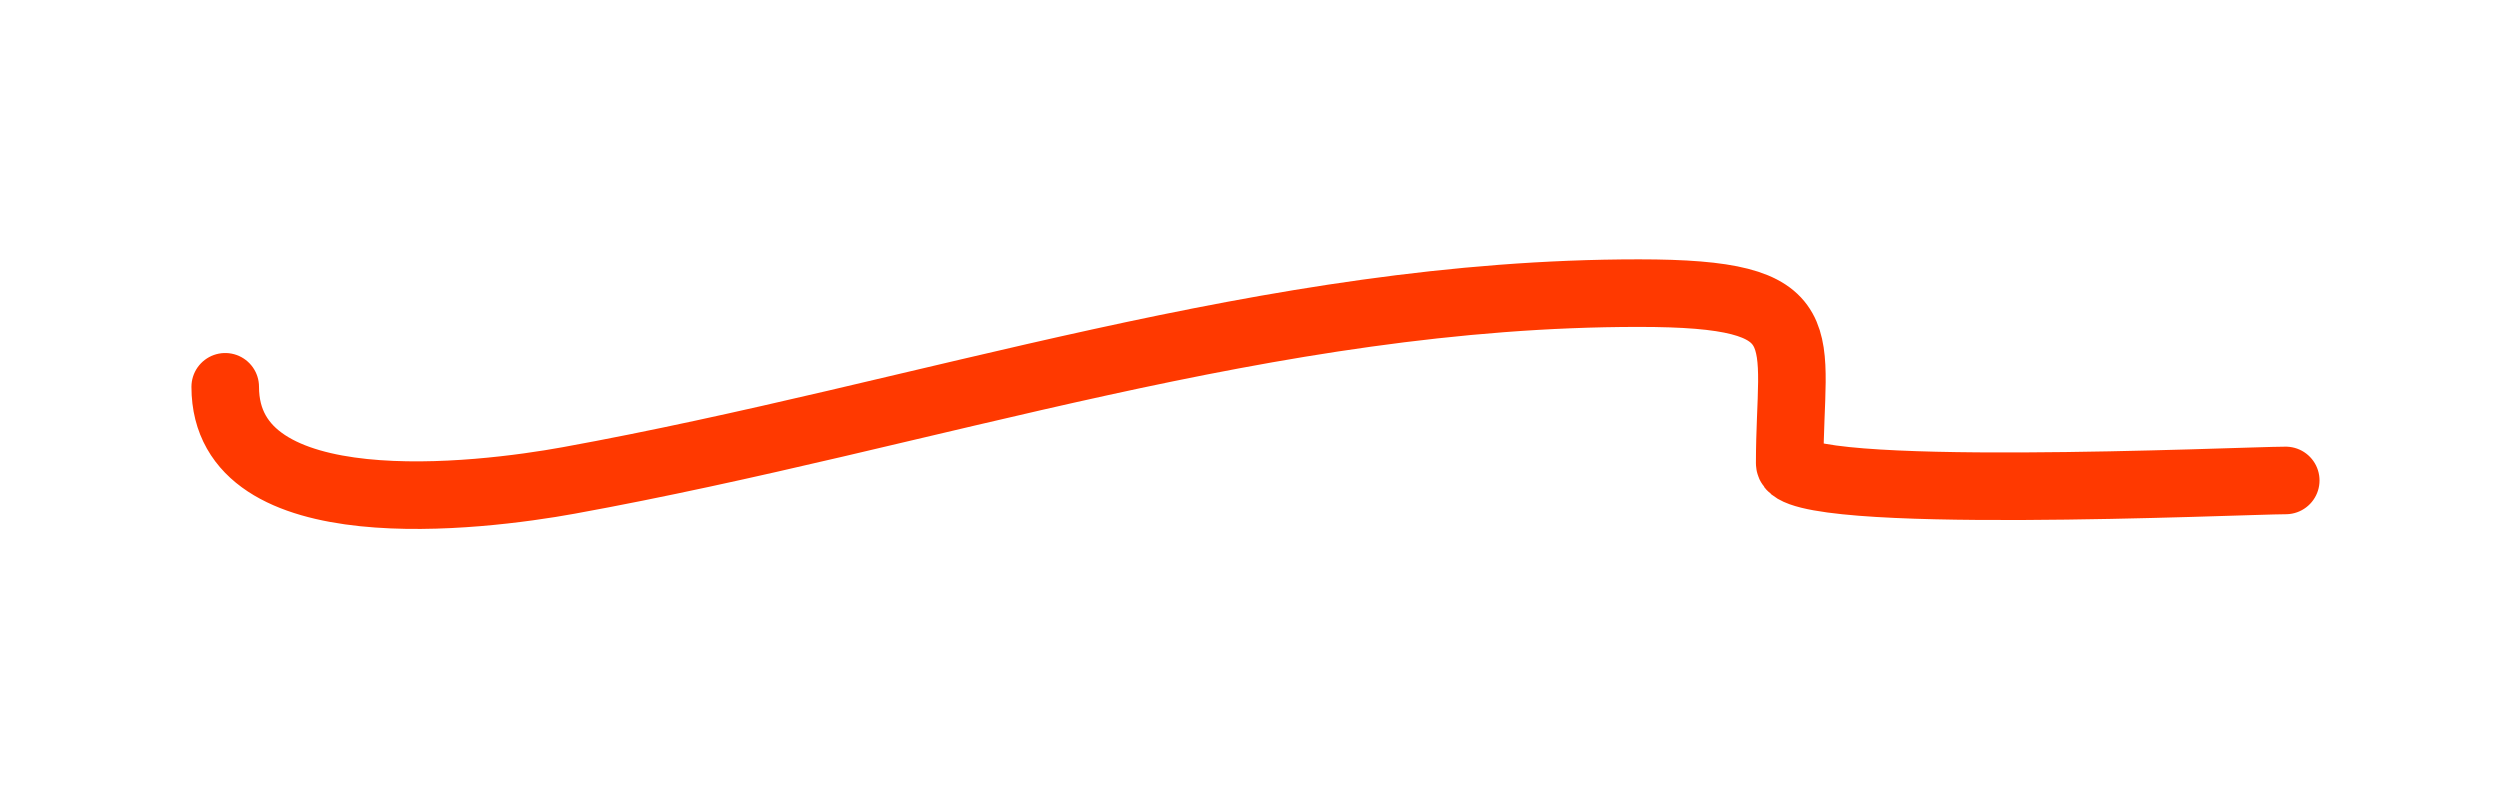
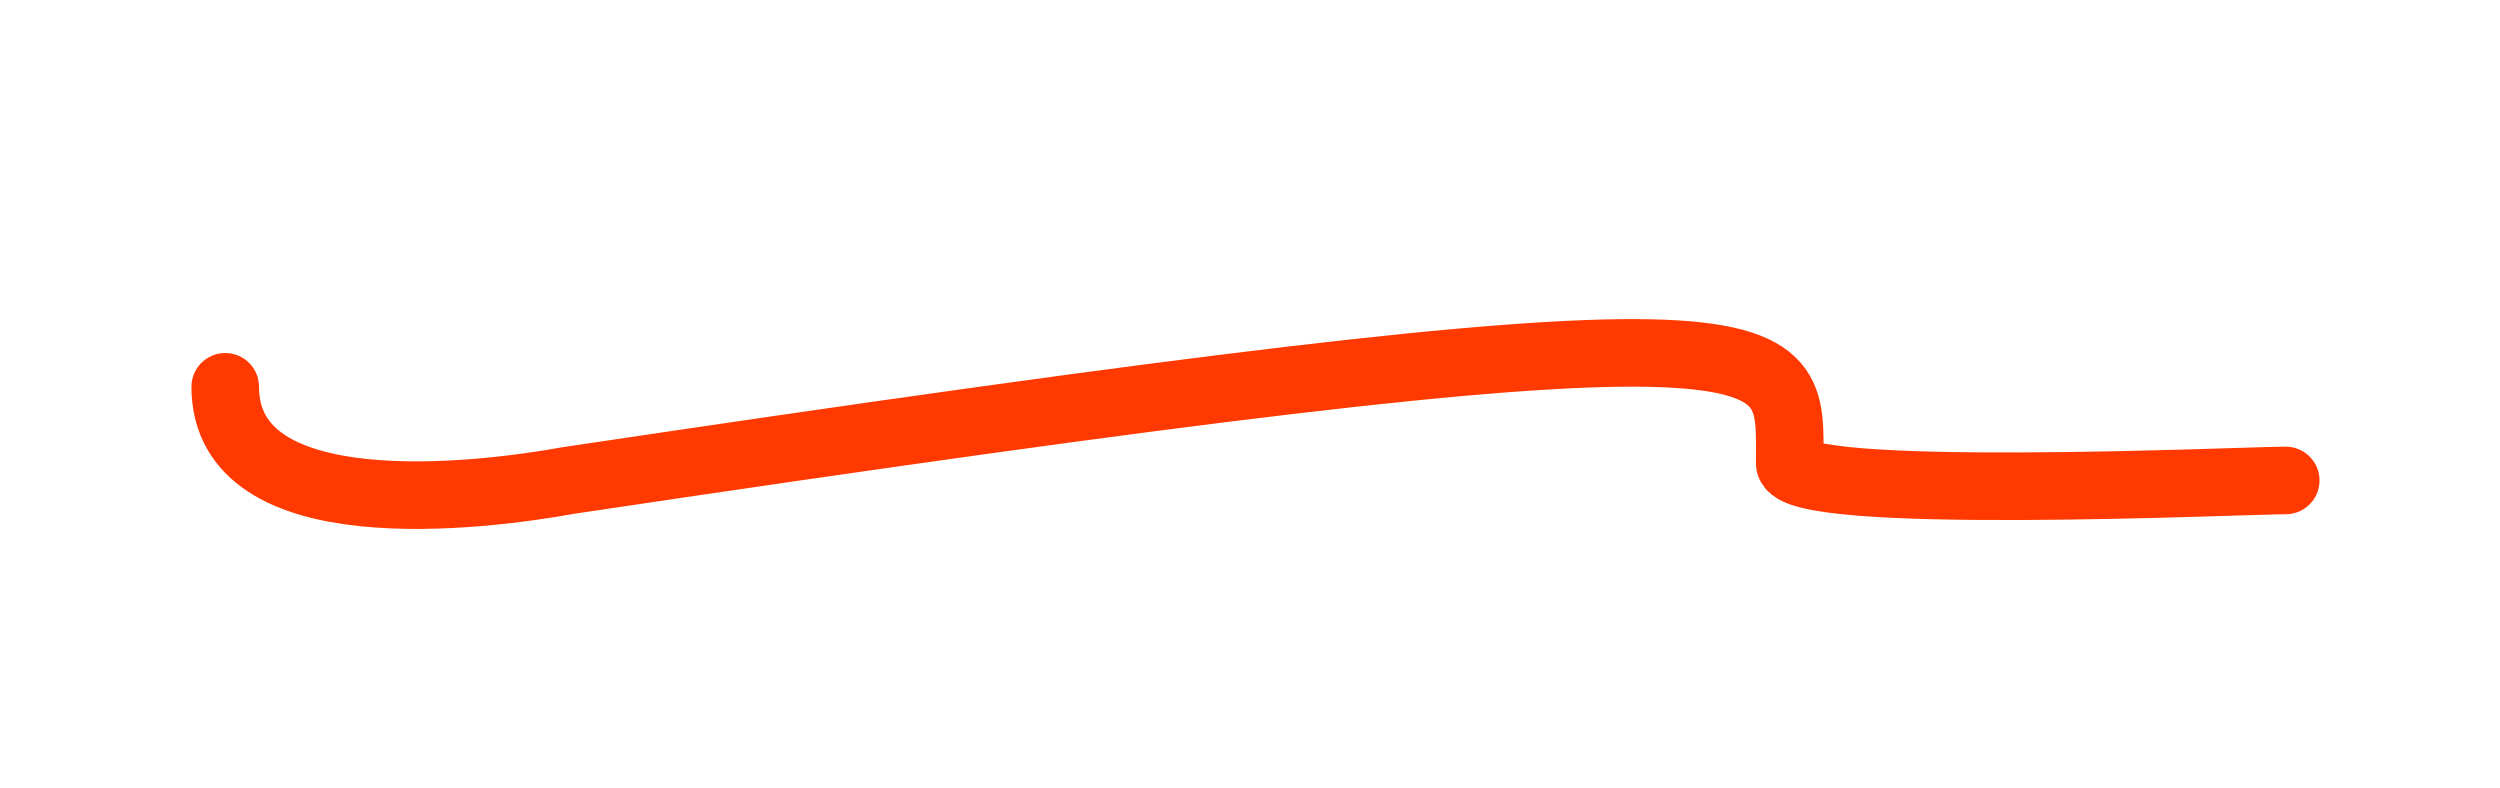
<svg xmlns="http://www.w3.org/2000/svg" width="111" height="35" viewBox="0 0 111 35" fill="none">
-   <path d="M10 17.174C10 23.439 21.295 22.051 25.248 21.332C41.204 18.431 56.379 13.015 72.763 13.015C80.898 13.015 79.463 14.822 79.463 20.562C79.463 22.272 99.595 21.332 101.487 21.332" stroke="#FF3900" stroke-width="3" stroke-linecap="round" />
+   <path d="M10 17.174C10 23.439 21.295 22.051 25.248 21.332C80.898 13.015 79.463 14.822 79.463 20.562C79.463 22.272 99.595 21.332 101.487 21.332" stroke="#FF3900" stroke-width="3" stroke-linecap="round" />
</svg>